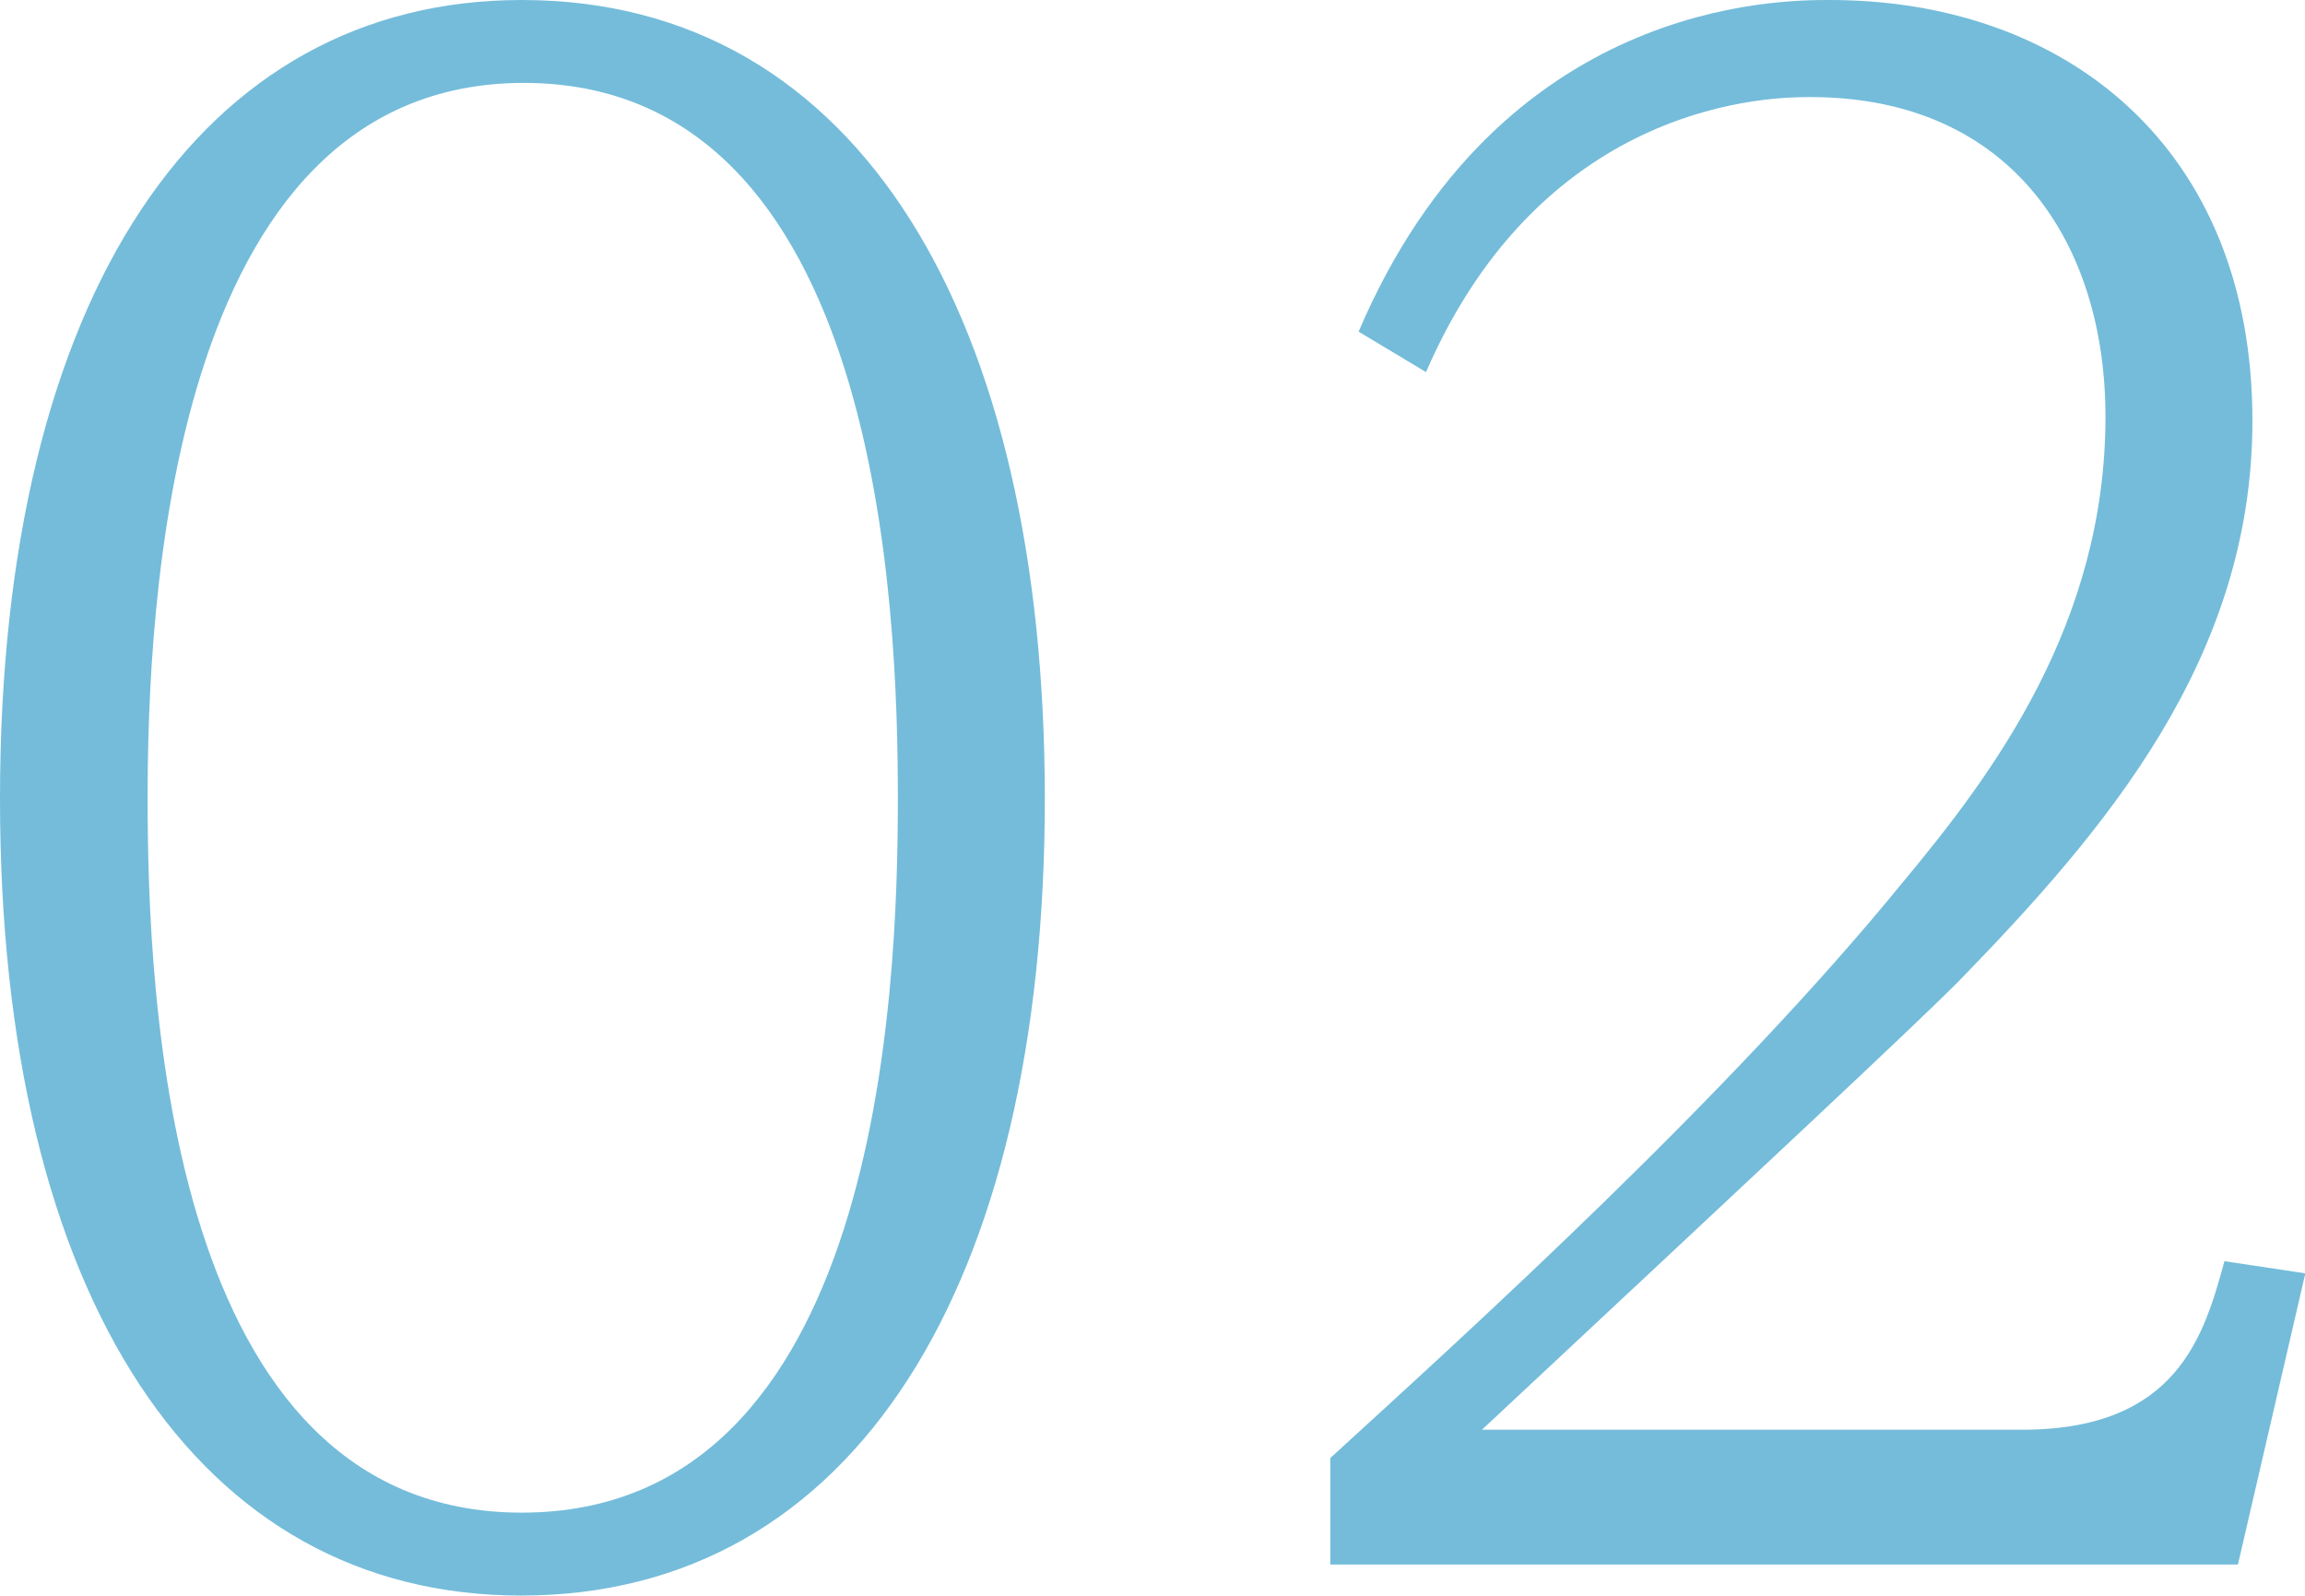
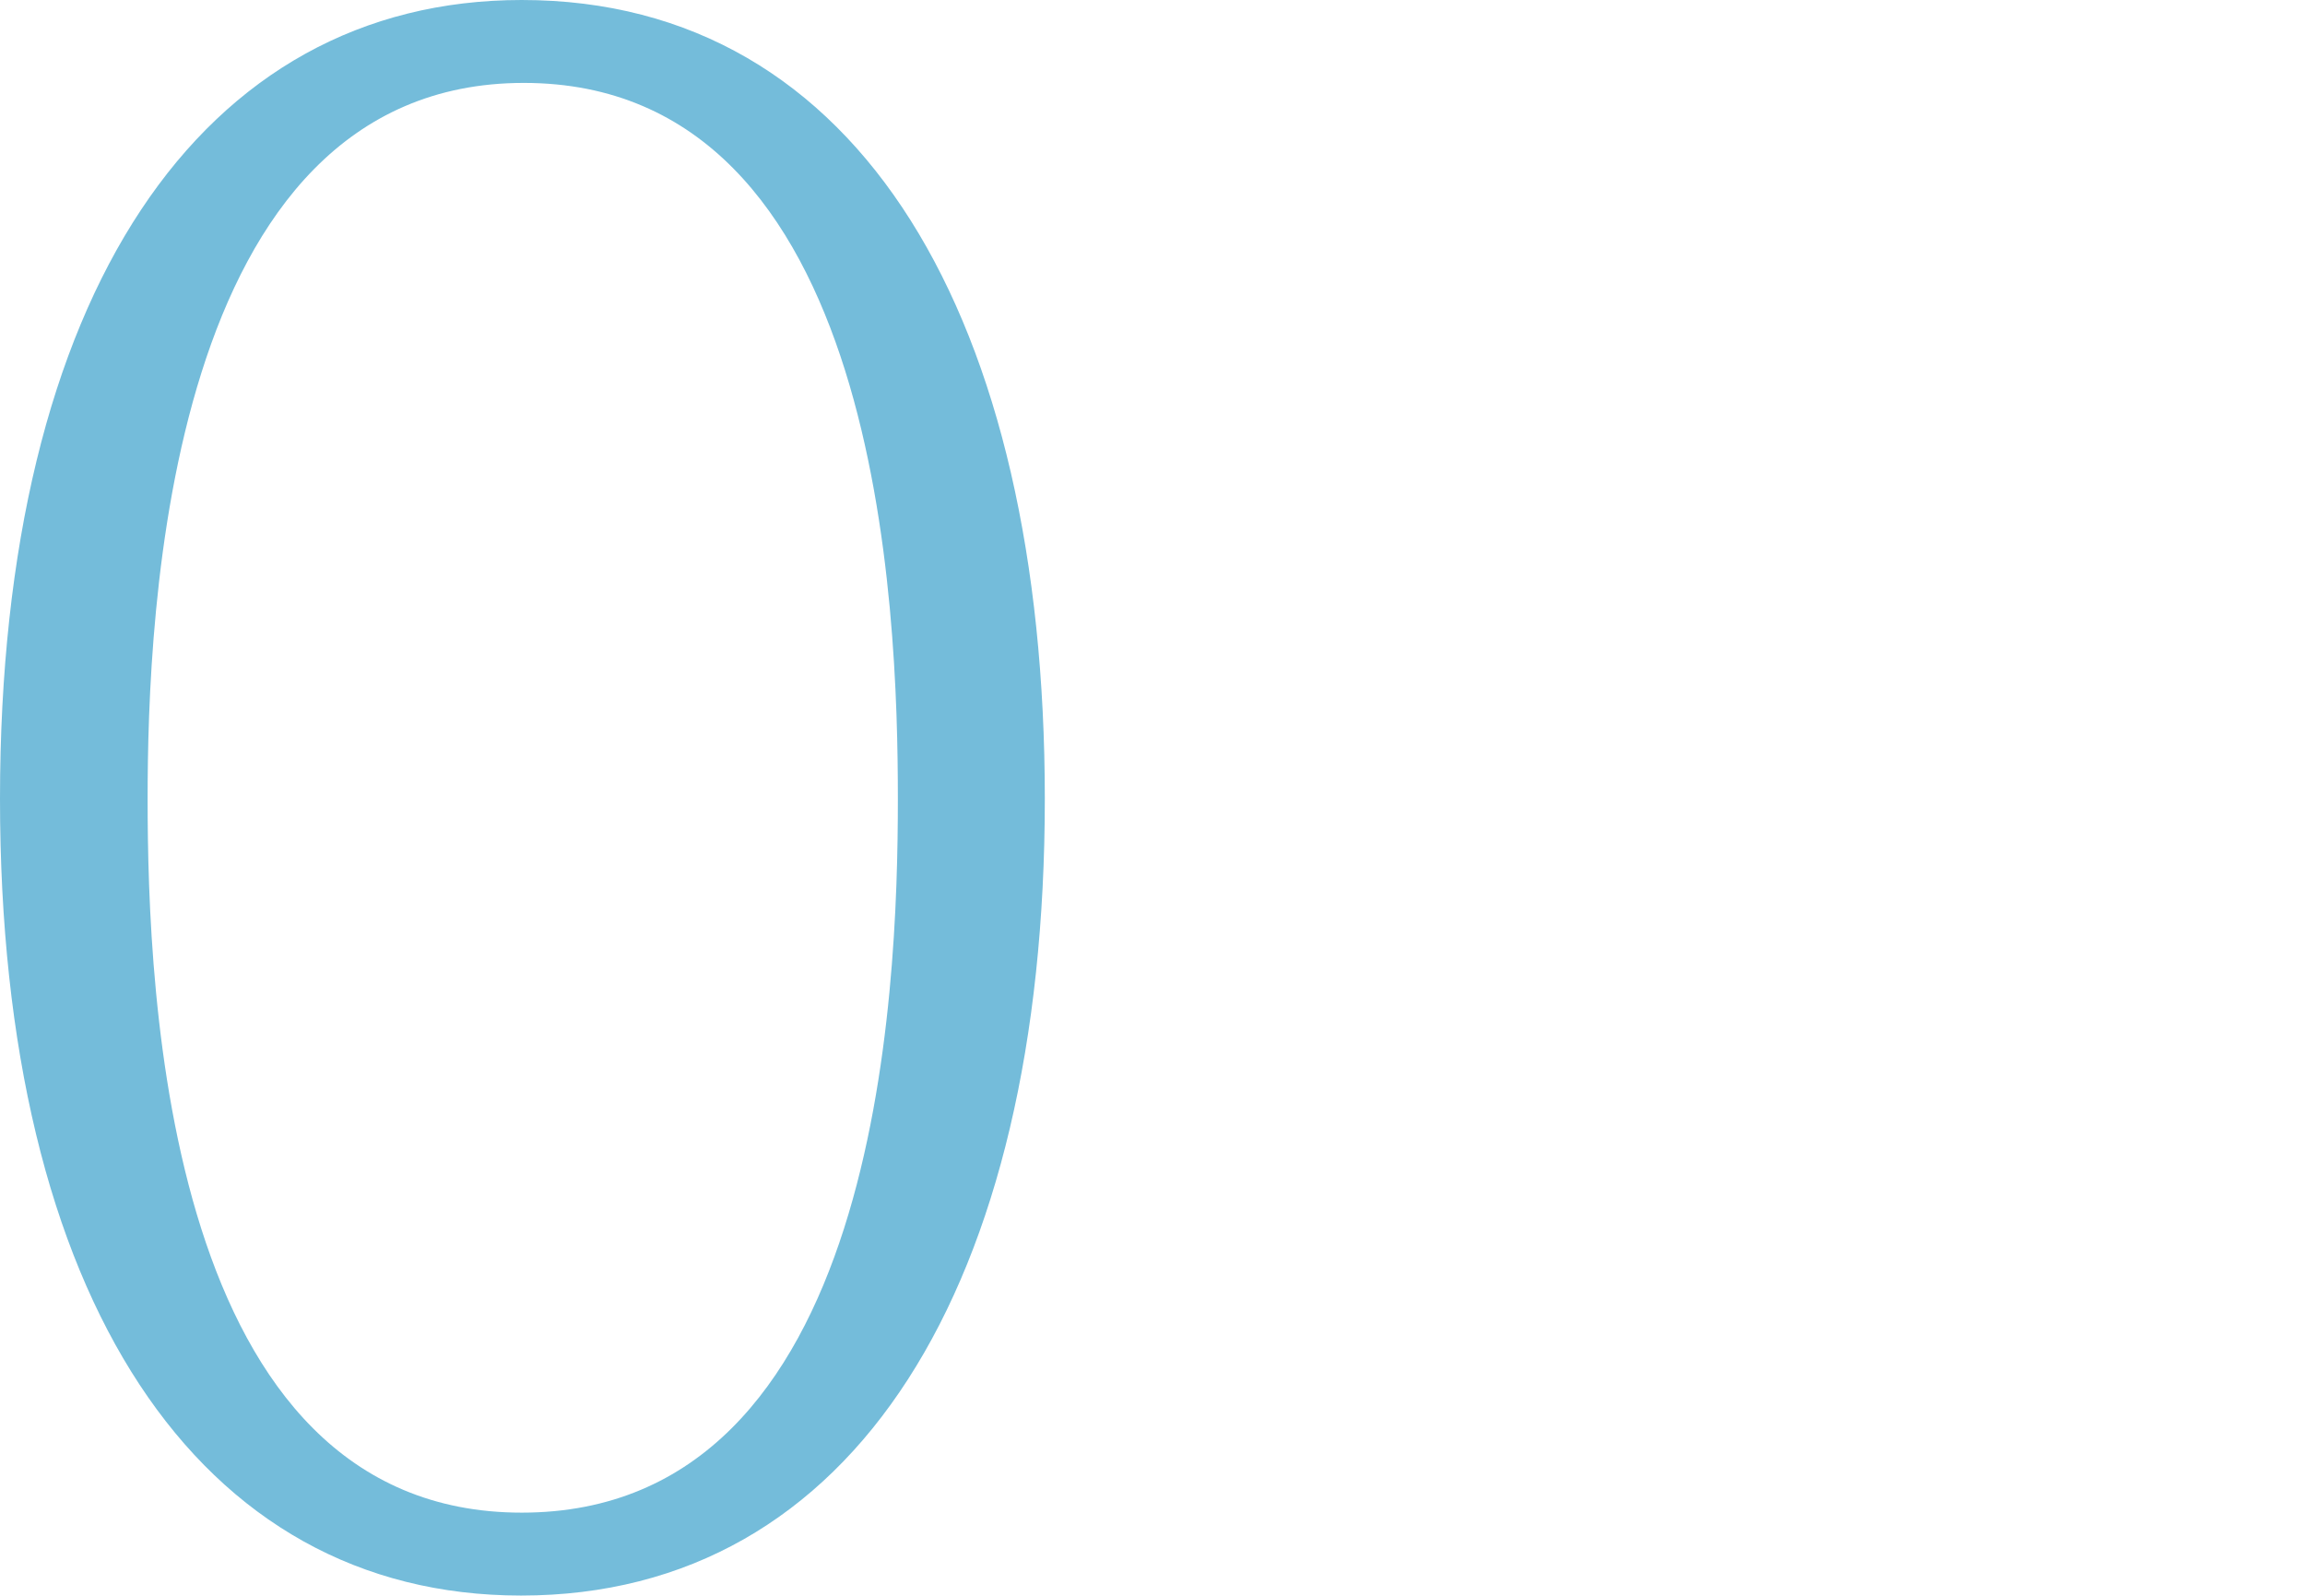
<svg xmlns="http://www.w3.org/2000/svg" width="68.39" height="47.34" viewBox="0 0 68.39 47.34">
  <g>
    <path d="M15.48,0C25.56,0,31,9.54,31,23.7c0,14.4-5.64,23.64-15.54,23.64C5.88,47.34,0,38.52,0,23.7,0,8.7,6,0,15.48,0Zm0,44.88c10.62,0,11.16-15.42,11.16-21.18,0-5.58-.48-21.24-11.1-21.24S4.38,18.3,4.38,23.7C4.38,29.46,4.92,44.88,15.48,44.88Z" style="fill: #74bcda" />
-     <path d="M60,42.42c4.62,0,5.4-2.82,6-5l2.4.36-2,8.64H39.47V43.26c4.2-3.84,11.82-10.74,17-17.1,2.7-3.24,6-7.68,6-13.8,0-5.1-2.76-9.48-8.76-9.48-1,0-7.86,0-11.4,8.16l-2-1.2C44.51,0,52.79,0,54.29,0c7,0,12.54,4.38,12.54,12.48,0,7.08-4.38,12.18-8.76,16.68-1.38,1.38-5.88,5.58-14.1,13.26Z" style="fill: #74bcda" />
  </g>
</svg>